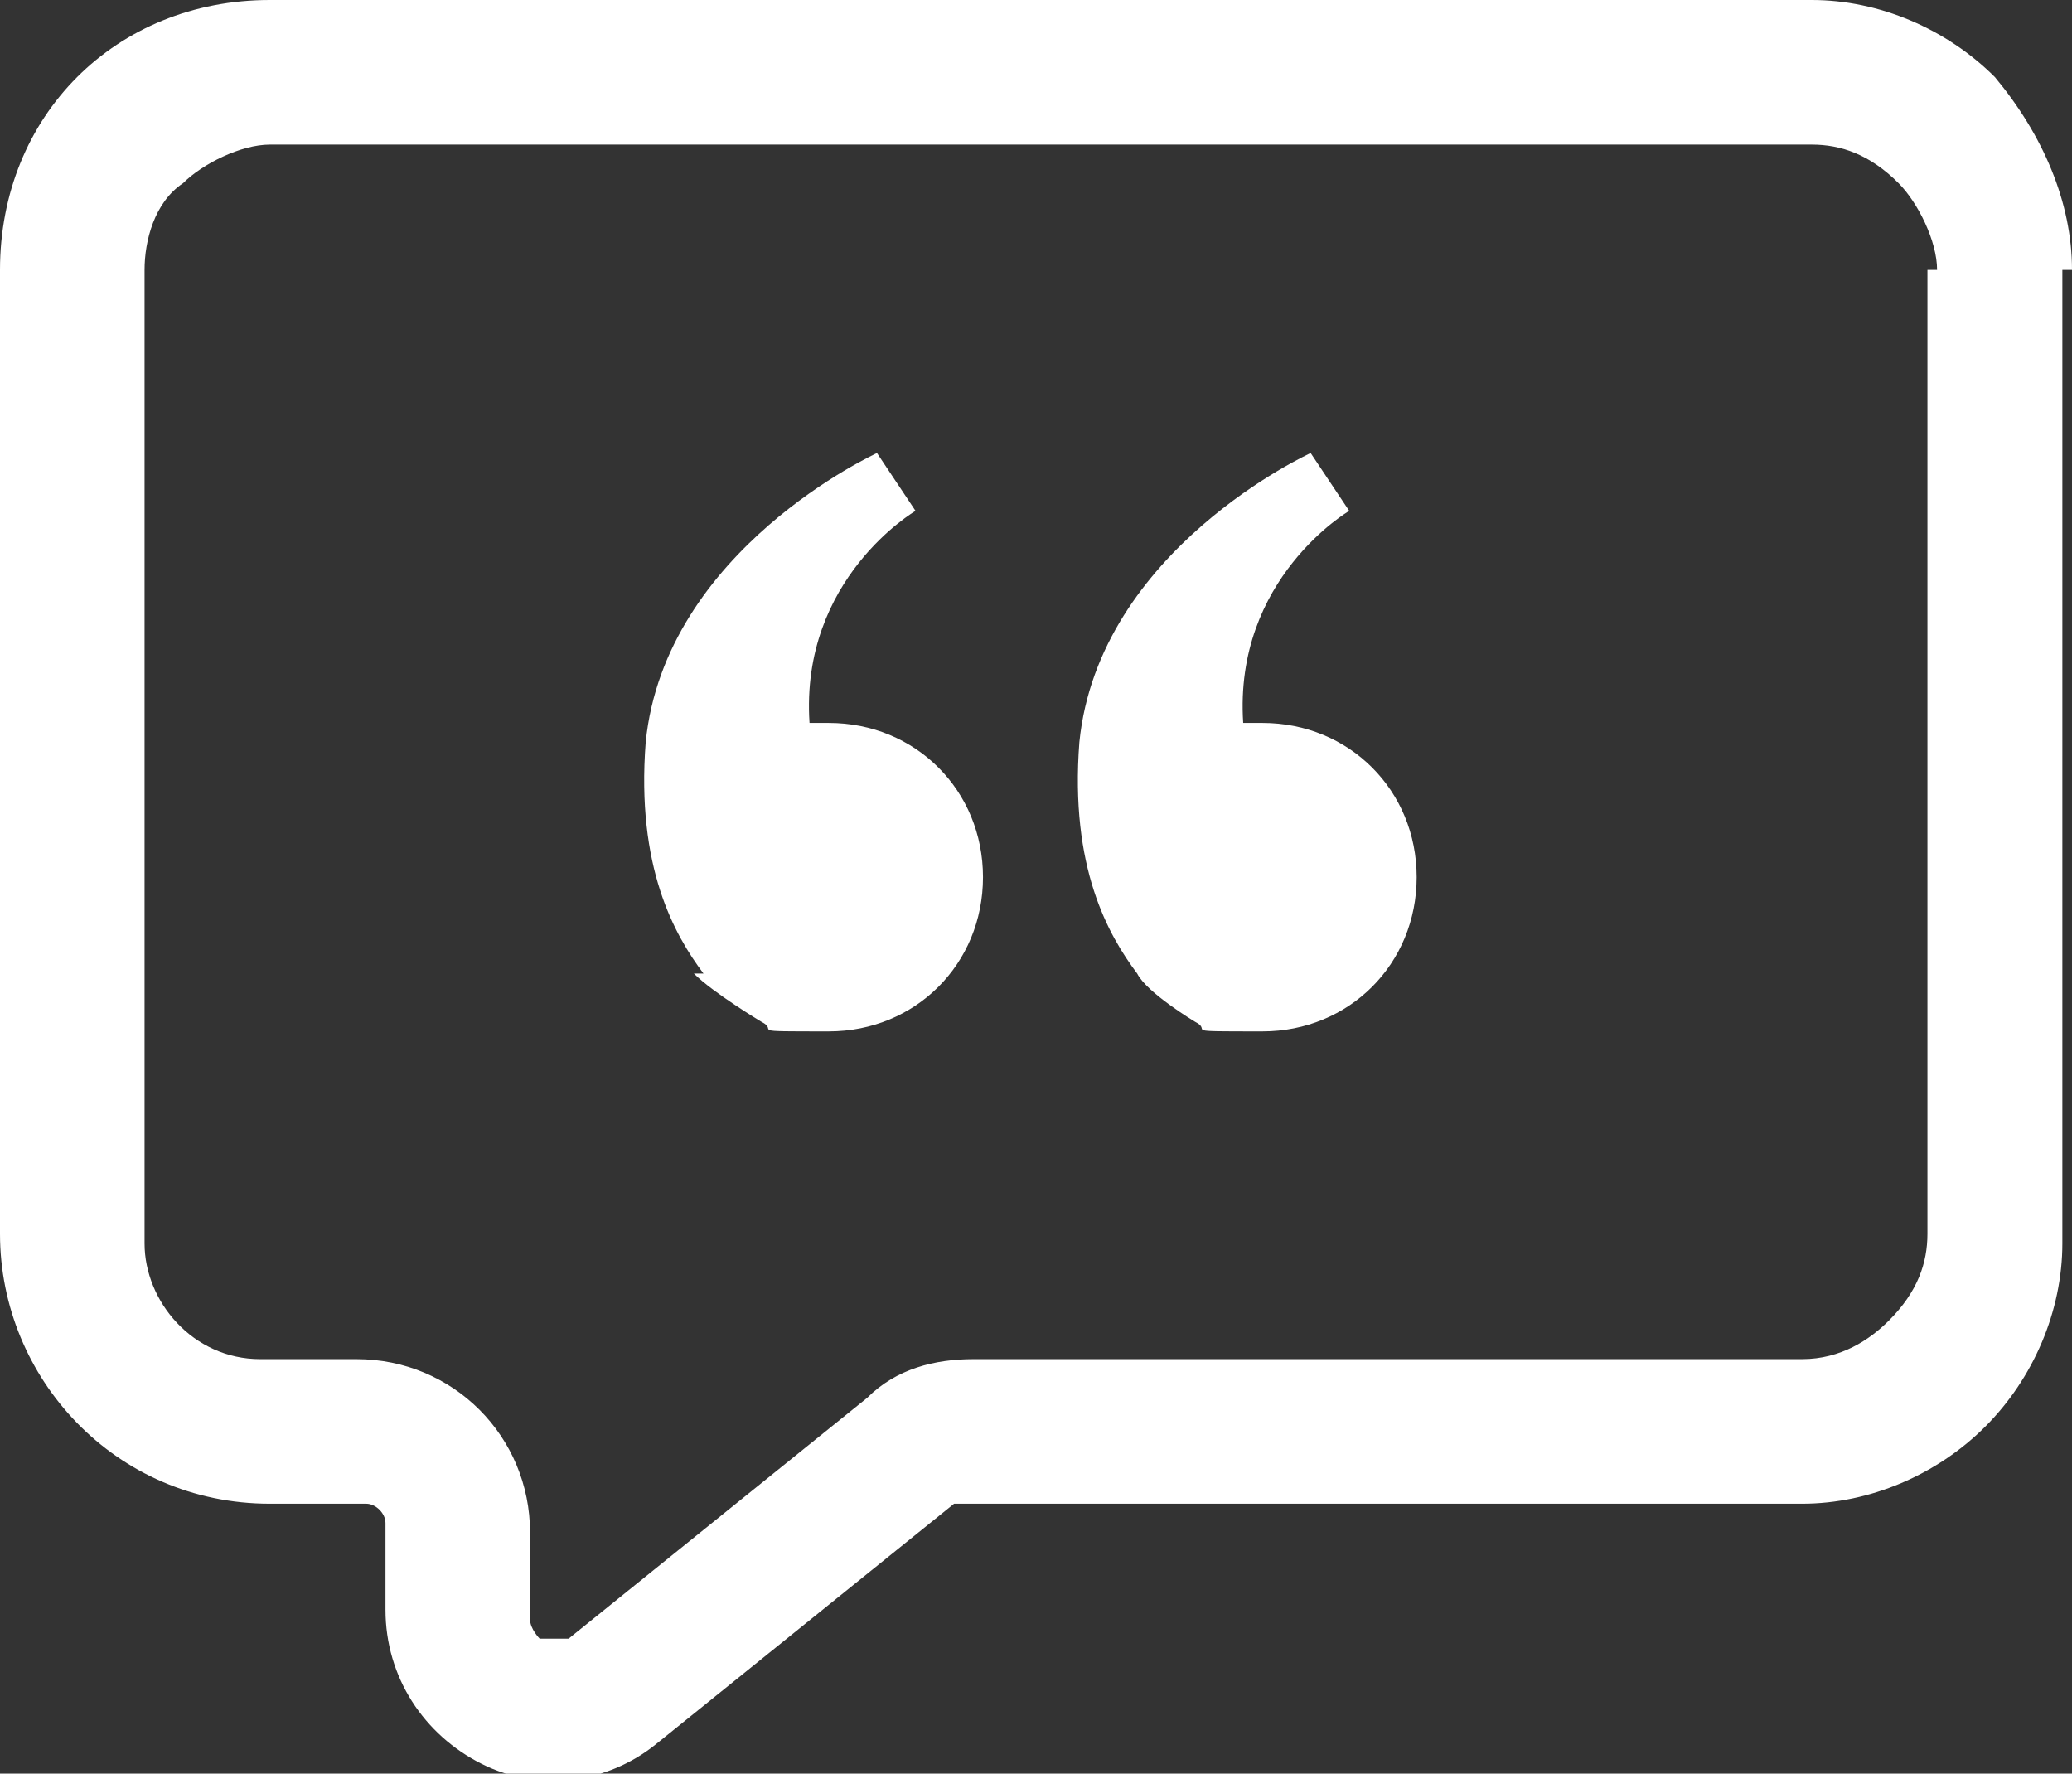
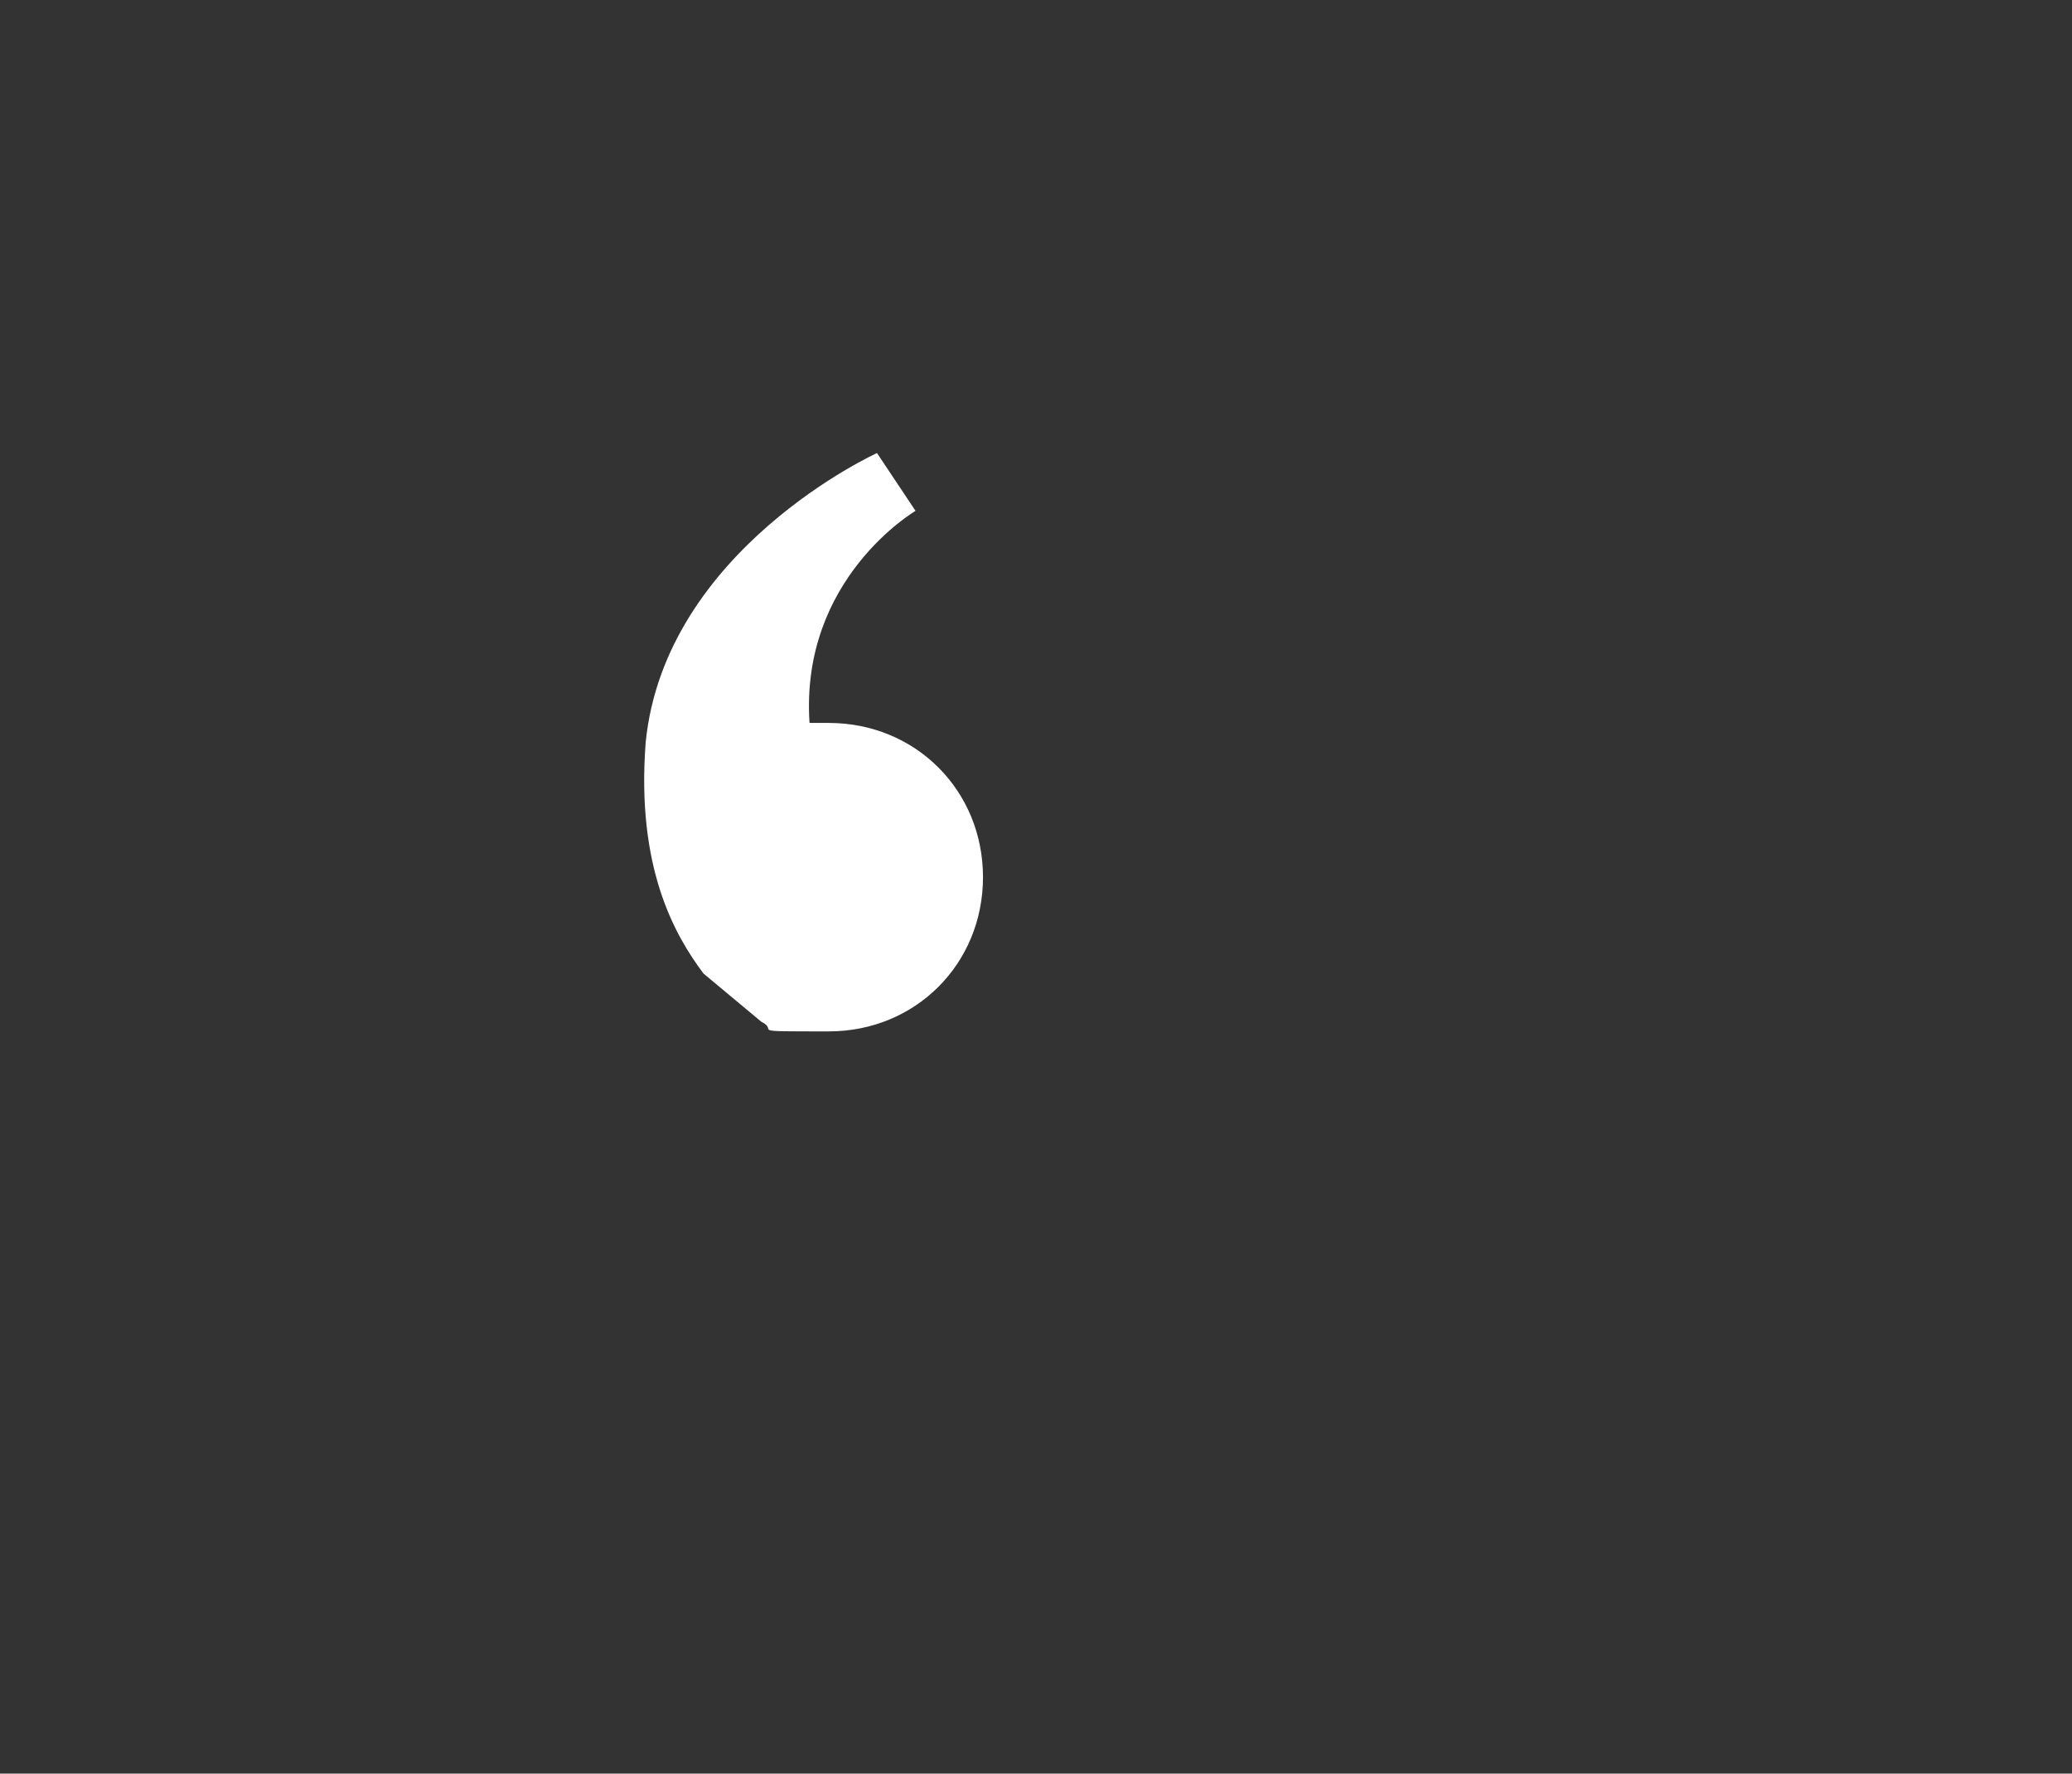
<svg xmlns="http://www.w3.org/2000/svg" id="Layer_2" viewBox="0 0 21.5 18.4">
  <rect x="0" y="0" width="21.5" height="18.4" fill="#333333" stroke="none" />
  <defs>
    <style> .st0 { fill: #fff; fill-rule: evenodd; } </style>
  </defs>
  <g id="Layer_1-2">
    <g>
-       <path class="st0" d="M21.5,2.8c0-.7-.3-1.4-.8-2-.5-.5-1.2-.8-1.9-.8H2.8C2,0,1.3.3.8.8.3,1.3,0,2,0,2.8v10c0,1.5,1.2,2.8,2.8,2.8h1c.1,0,.2.1.2.2v.9c0,.7.4,1.3,1,1.6.6.3,1.3.2,1.8-.2l3.1-2.5s.1,0,.2,0h8.6c.7,0,1.4-.3,1.9-.8s.8-1.2.8-1.9V2.8h0ZM20,2.8v10c0,.3-.1.6-.4.9-.2.2-.5.4-.9.4h-8.6c-.4,0-.8.1-1.1.4l-3.1,2.5c0,0-.2,0-.3,0,0,0-.1-.1-.1-.2v-.9c0-1-.8-1.8-1.8-1.8h-1c-.7,0-1.2-.6-1.2-1.2V2.8c0-.3.1-.7.4-.9.2-.2.6-.4.9-.4h16c.3,0,.6.1.9.4.2.2.4.6.4.9h0Z" />
-       <path class="st0" d="M11.8,10.1c-.3-.4-.7-1.1-.6-2.4.2-2,2.4-3,2.4-3l.4.6s-1.2.7-1.1,2.2c0,0,.1,0,.2,0,.9,0,1.6.7,1.6,1.6s-.7,1.6-1.6,1.6-.5,0-.7-.1c0,0-.5-.3-.6-.5h0Z" />
-       <path class="st0" d="M7.3,10.1c-.3-.4-.7-1.1-.6-2.4.2-2,2.4-3,2.4-3l.4.6s-1.2.7-1.1,2.2c0,0,.1,0,.2,0,.9,0,1.6.7,1.6,1.6s-.7,1.6-1.6,1.6-.5,0-.7-.1c0,0-.5-.3-.7-.5h0Z" />
+       <path class="st0" d="M7.3,10.1c-.3-.4-.7-1.1-.6-2.4.2-2,2.4-3,2.4-3l.4.6s-1.2.7-1.1,2.2c0,0,.1,0,.2,0,.9,0,1.6.7,1.6,1.6s-.7,1.6-1.6,1.6-.5,0-.7-.1h0Z" />
    </g>
  </g>
</svg>